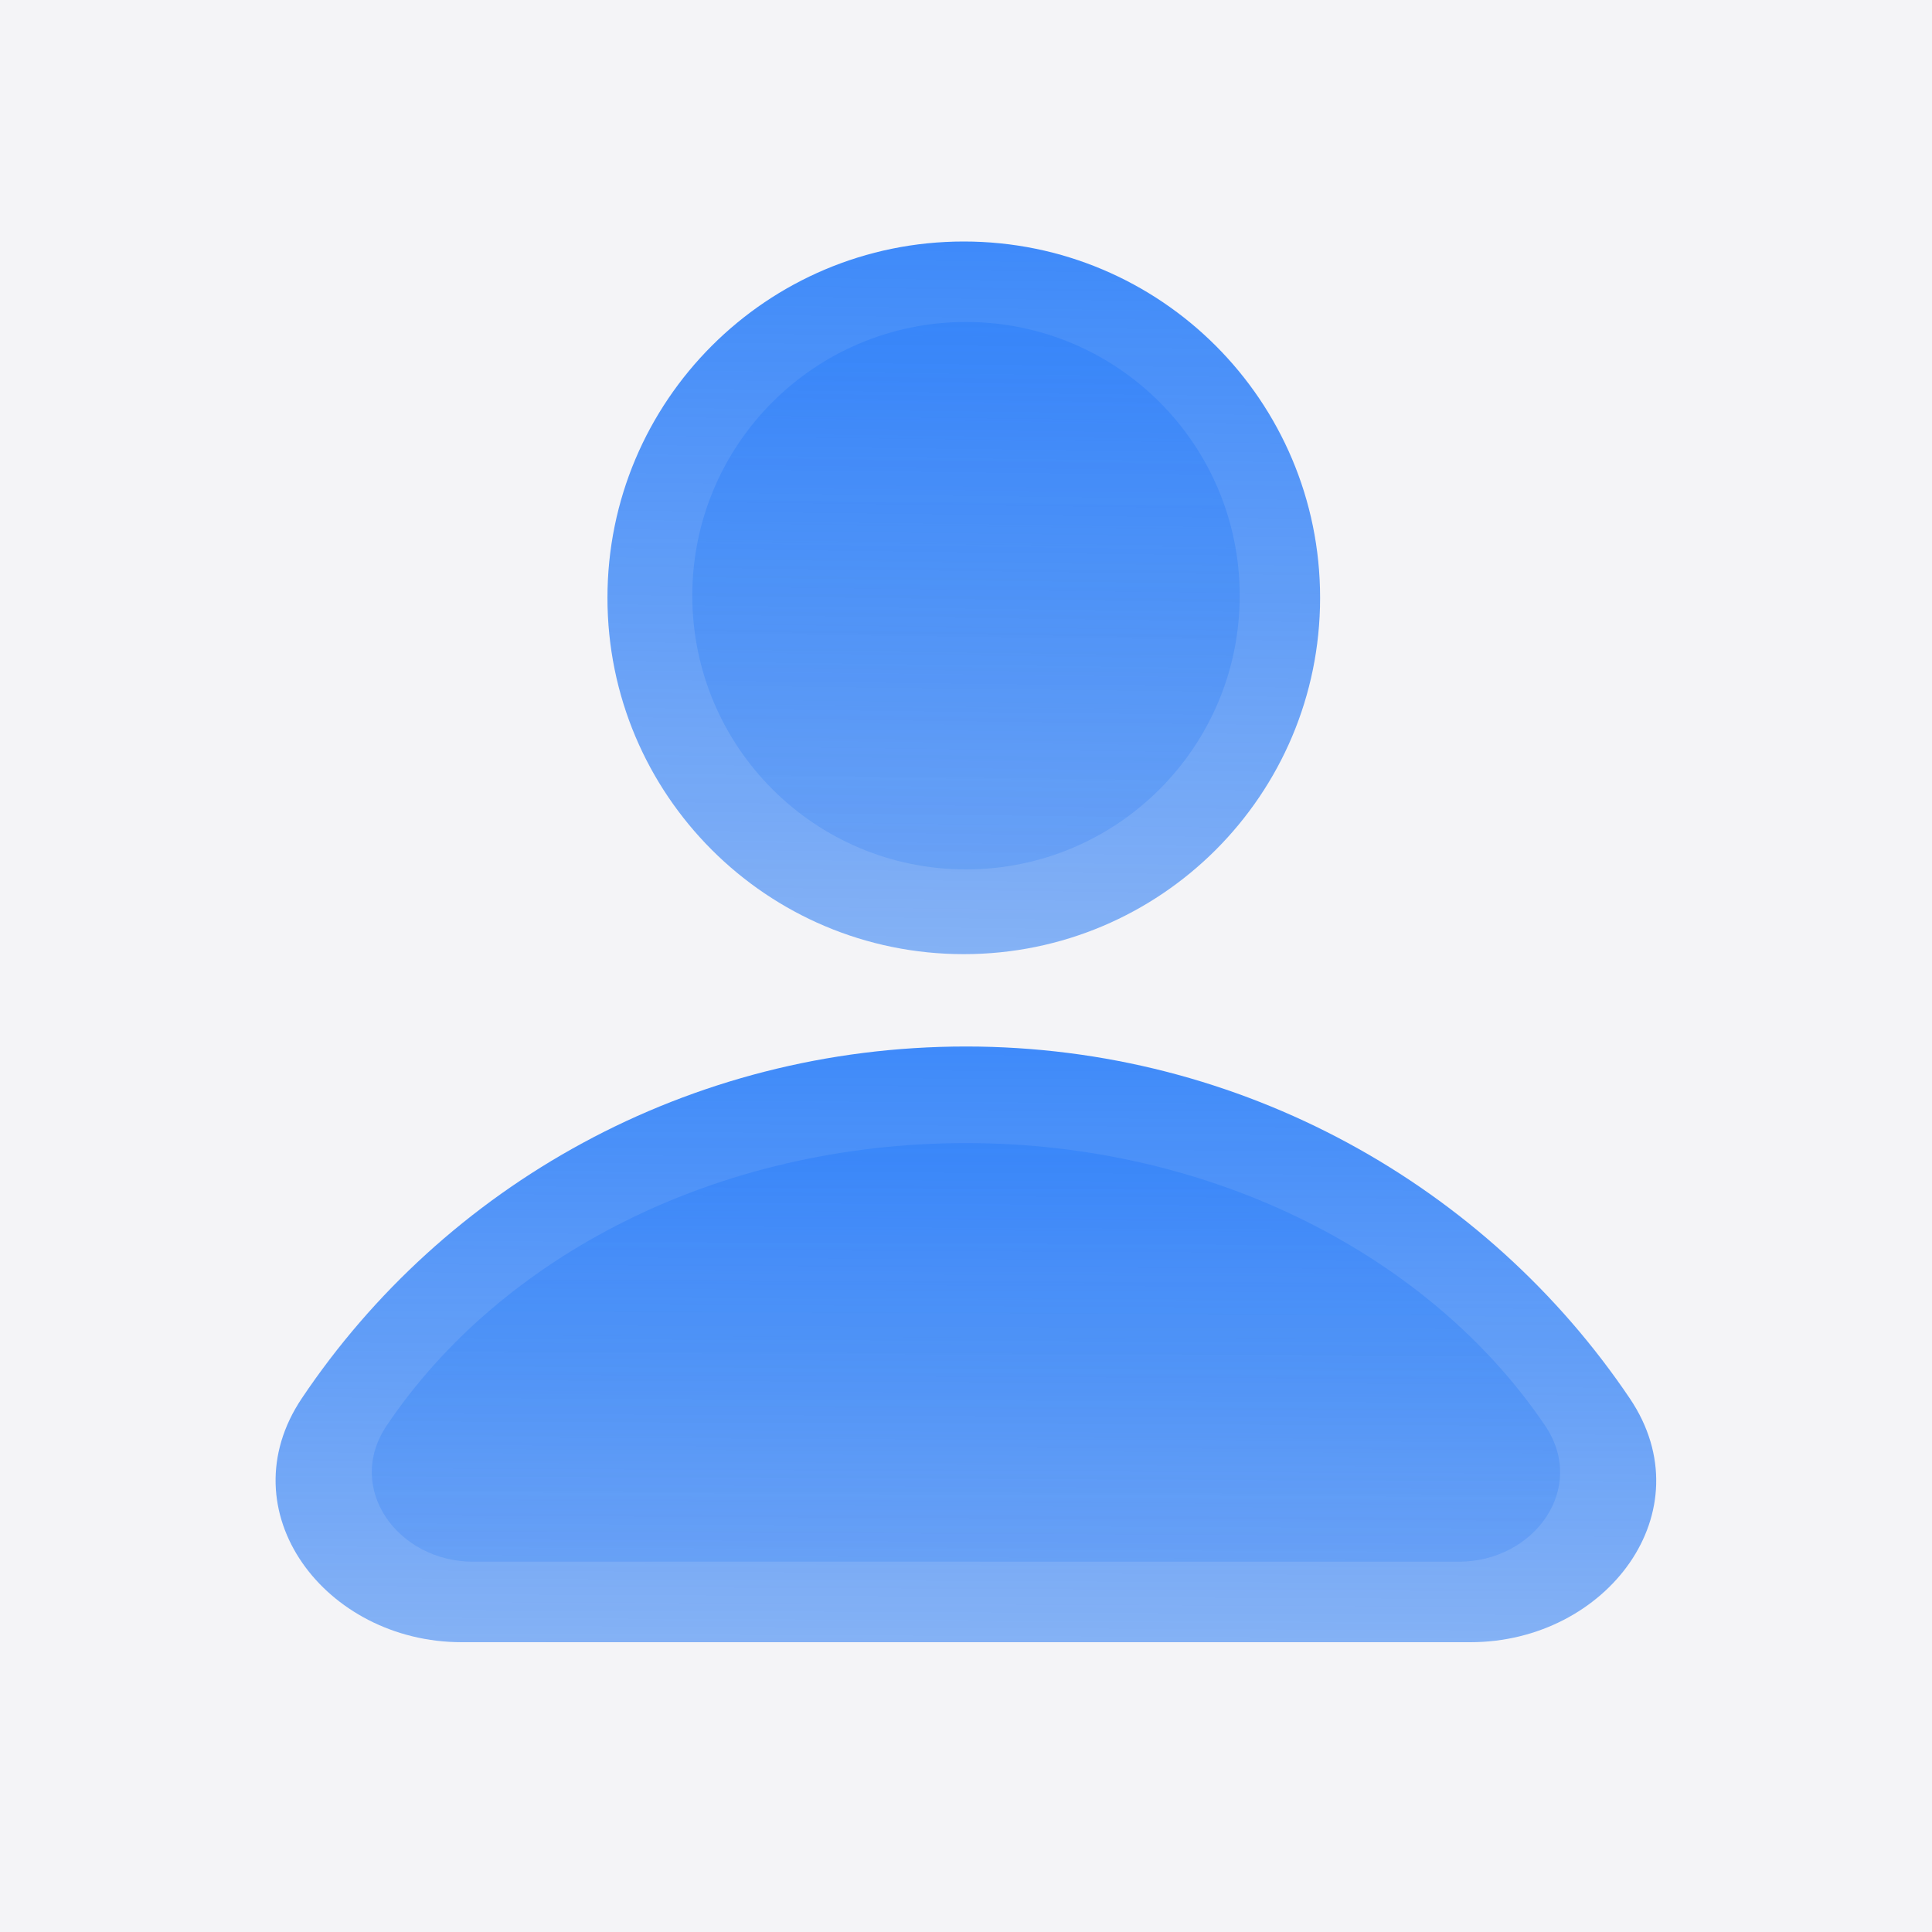
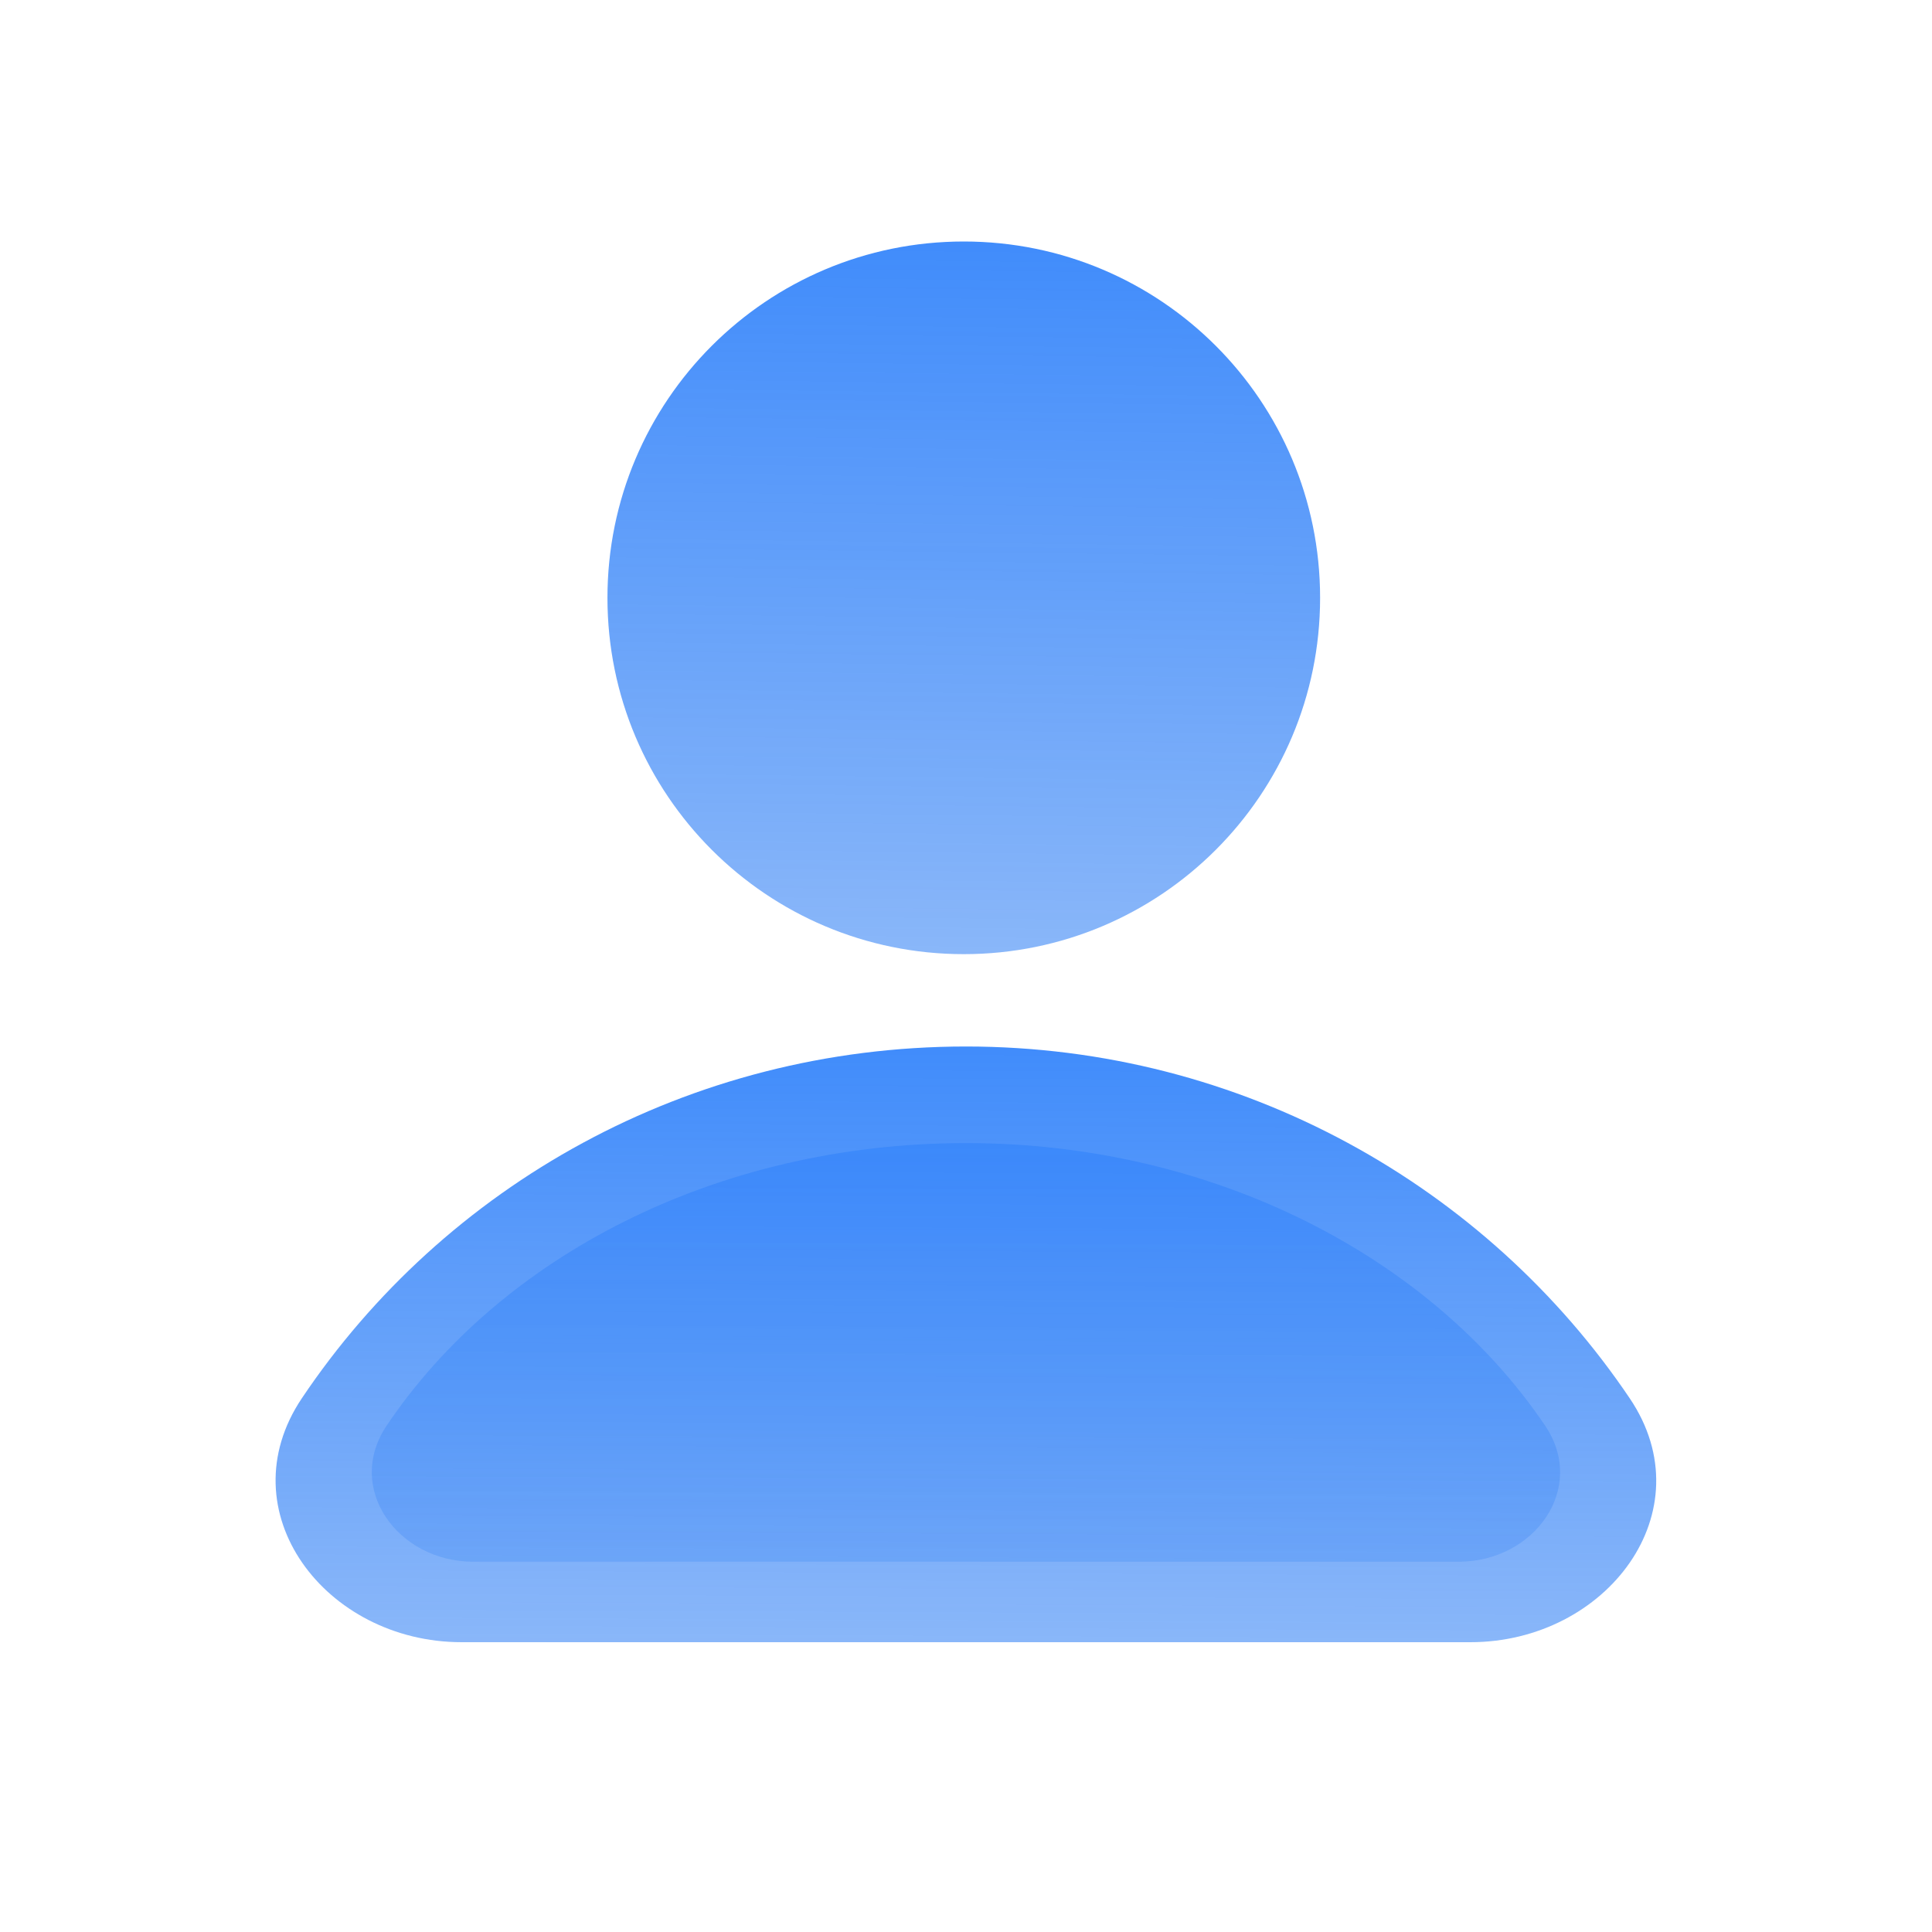
<svg xmlns="http://www.w3.org/2000/svg" width="120" height="120" viewBox="0 0 120 120" fill="none">
-   <rect width="120" height="120" fill="#F4F4F7" />
  <path d="M81.994 37.132C81.994 49.363 72.093 59.264 59.862 59.264C47.632 59.264 37.73 49.363 37.73 37.132C37.73 24.901 47.632 15 59.862 15C72.093 15 81.994 24.901 81.994 37.132Z" fill="url(#paint0_linear_1884_19228)" />
-   <path opacity="0.4" d="M77 37C77 46.395 69.395 54 60 54C50.605 54 43 46.395 43 37C43 27.605 50.605 20 60 20C69.395 20 77 27.605 77 37Z" fill="url(#paint1_linear_1884_19228)" />
  <path d="M91.329 102C99.793 102 105.96 93.875 101.229 86.857C92.355 73.693 77.157 65 60 65C42.701 65 27.578 73.688 18.75 86.846C14.034 93.874 20.207 102 28.671 102H91.329Z" fill="url(#paint2_linear_1884_19228)" />
  <path opacity="0.4" d="M90.61 97C95.294 97 98.595 92.439 95.975 88.557C88.909 78.089 75.402 71 60 71C44.47 71 31.044 78.086 24.014 88.551C21.402 92.439 24.706 97 29.39 97H90.61Z" fill="url(#paint3_linear_1884_19228)" />
  <defs>
    <linearGradient id="paint0_linear_1884_19228" x1="62.019" y1="-11.459" x2="60.604" y2="107.505" gradientUnits="userSpaceOnUse">
      <stop stop-color="#1372FE" />
      <stop offset="1" stop-color="#2777ED" stop-opacity="0.2" />
    </linearGradient>
    <linearGradient id="paint1_linear_1884_19228" x1="61.657" y1="-0.324" x2="60.569" y2="91.055" gradientUnits="userSpaceOnUse">
      <stop stop-color="#1372FE" />
      <stop offset="1" stop-color="#2777ED" stop-opacity="0.2" />
    </linearGradient>
    <linearGradient id="paint2_linear_1884_19228" x1="64.677" y1="42.883" x2="64.221" y2="142.337" gradientUnits="userSpaceOnUse">
      <stop stop-color="#1372FE" />
      <stop offset="1" stop-color="#2777ED" stop-opacity="0.2" />
    </linearGradient>
    <linearGradient id="paint3_linear_1884_19228" x1="63.898" y1="55.458" x2="63.627" y2="125.345" gradientUnits="userSpaceOnUse">
      <stop stop-color="#1372FE" />
      <stop offset="1" stop-color="#2777ED" stop-opacity="0.2" />
    </linearGradient>
  </defs>
</svg>